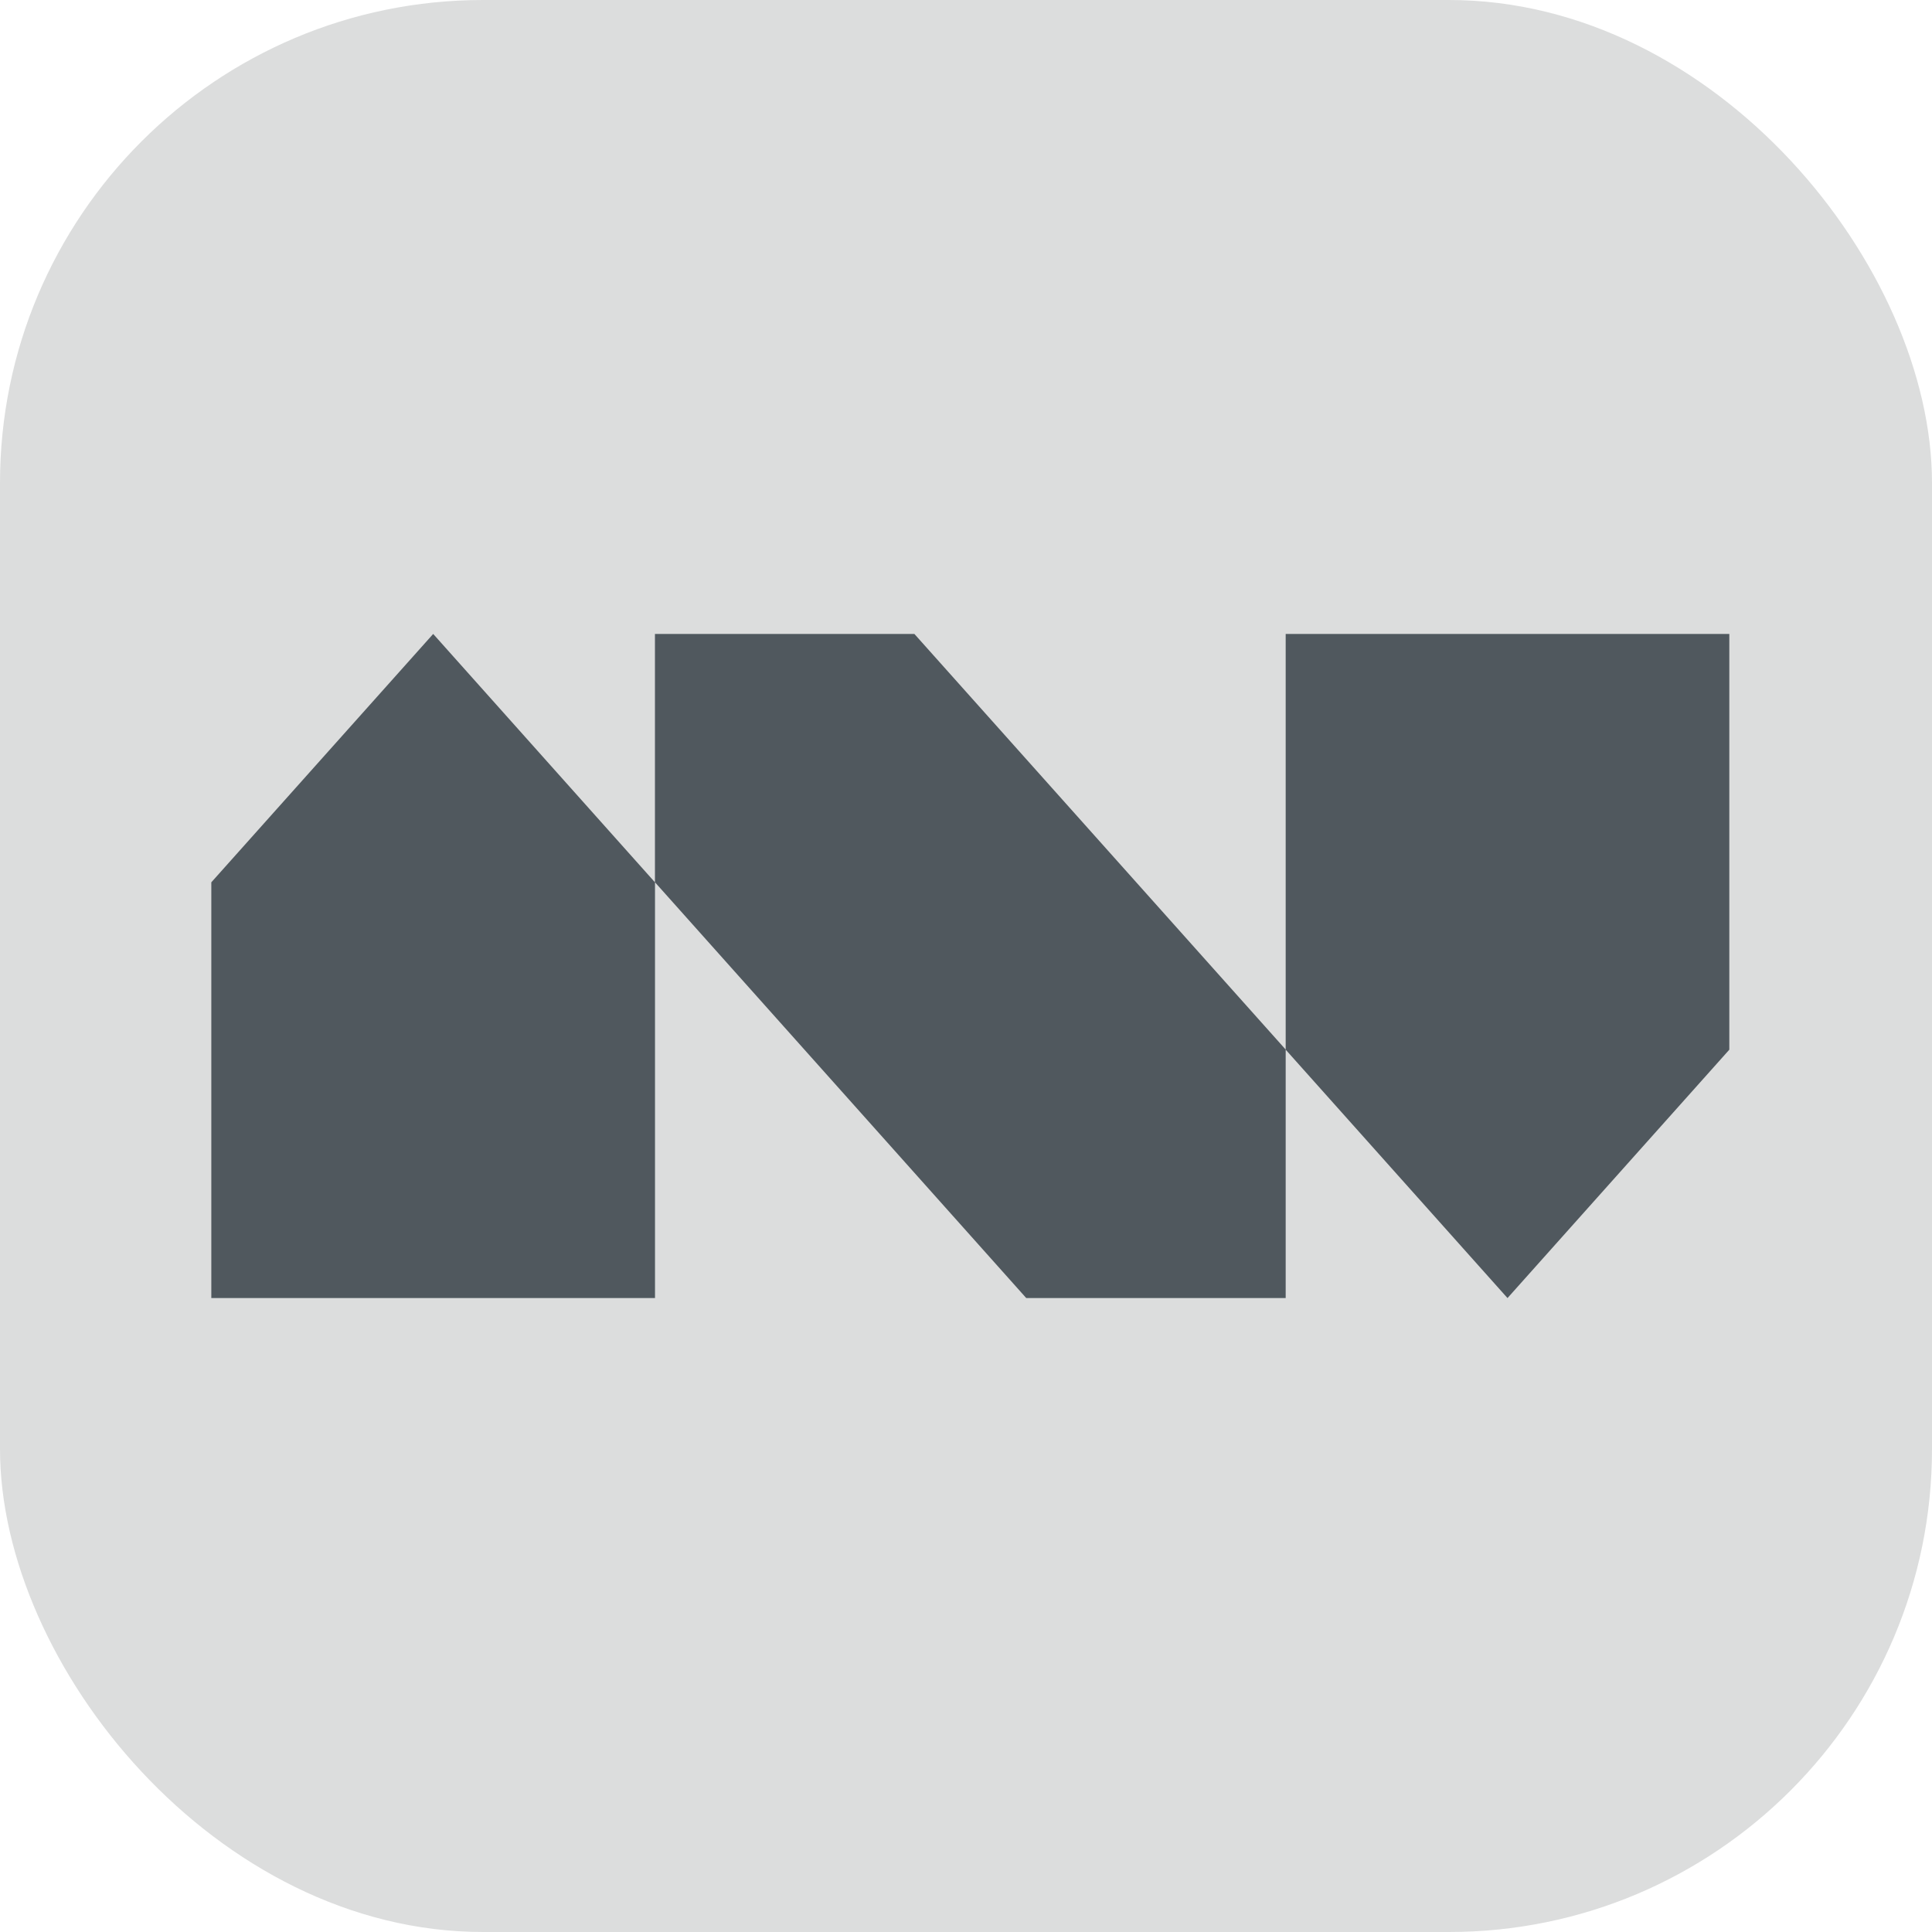
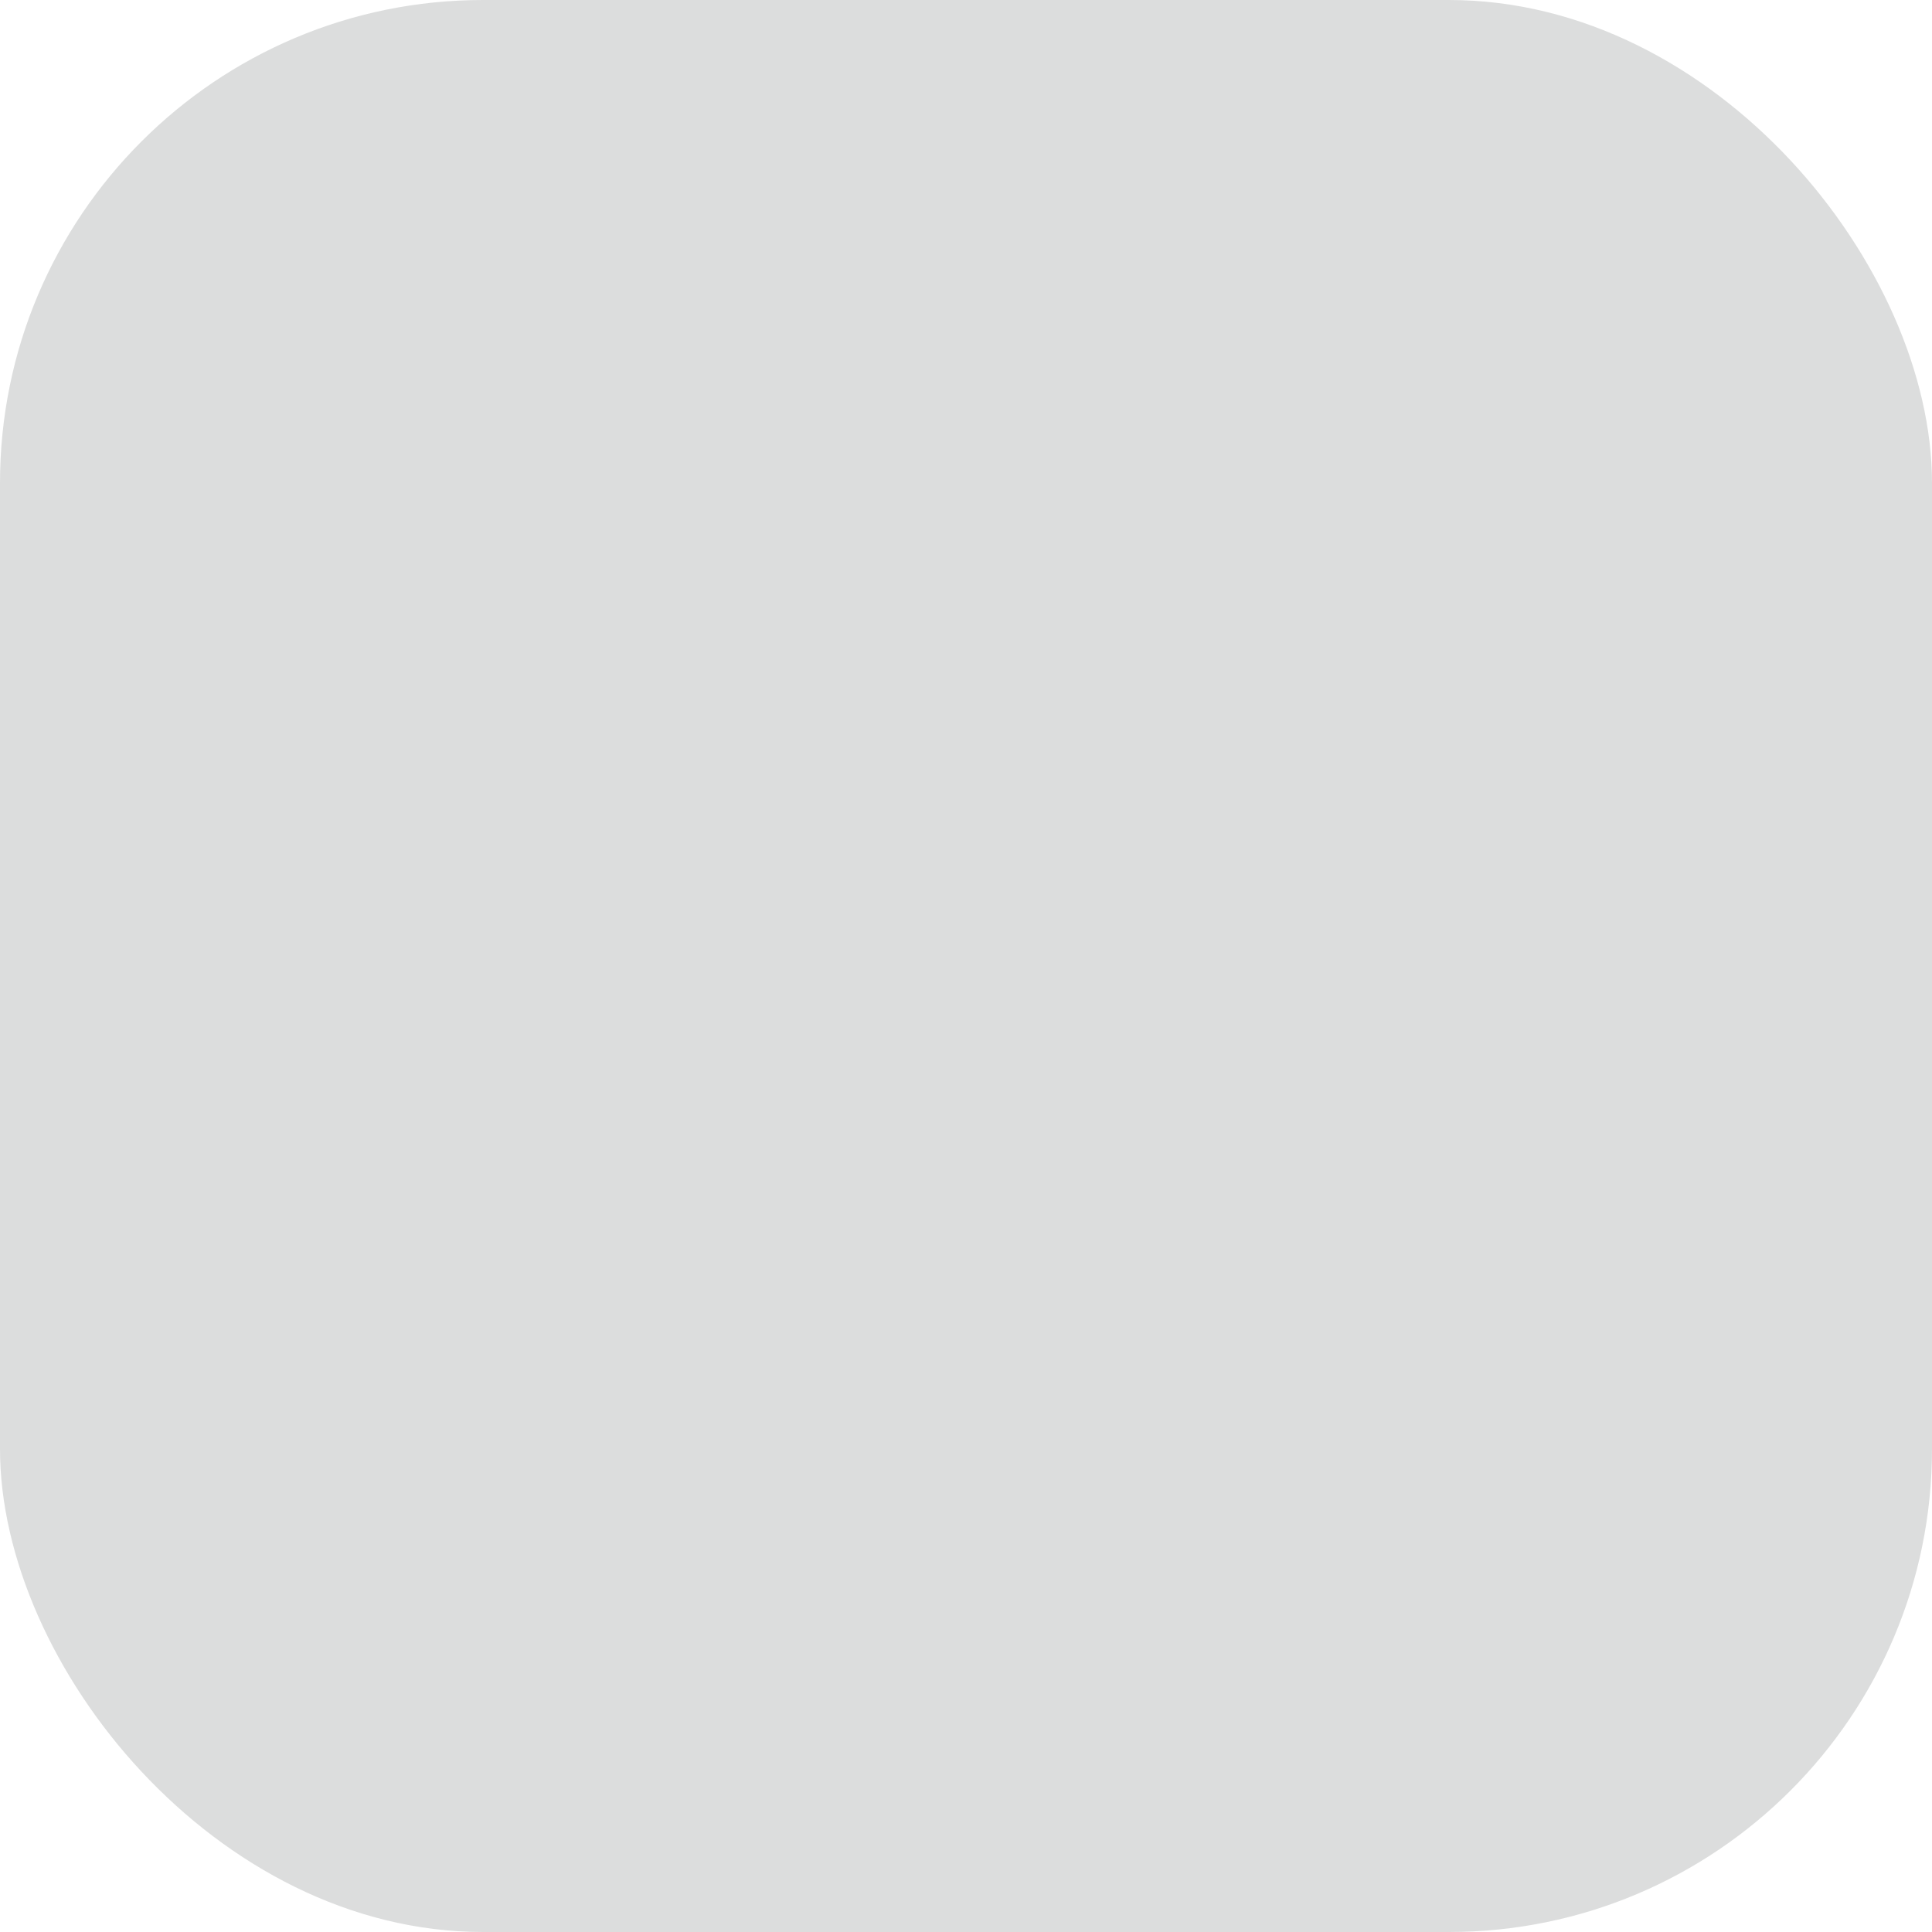
<svg xmlns="http://www.w3.org/2000/svg" width="32" height="32" viewBox="0 0 32 32" fill="none">
  <rect width="32" height="32" rx="8" fill="#DCDDDD" />
-   <path d="M21.295 10.5V17.386L21.293 17.382L15.145 10.5H10.848V14.614L7.175 10.5L3.5 14.614V21.5H10.849V14.614L16.998 21.5H21.295V17.386L24.969 21.5L28.643 17.386V10.5H21.295Z" fill="#50585E" />
</svg>